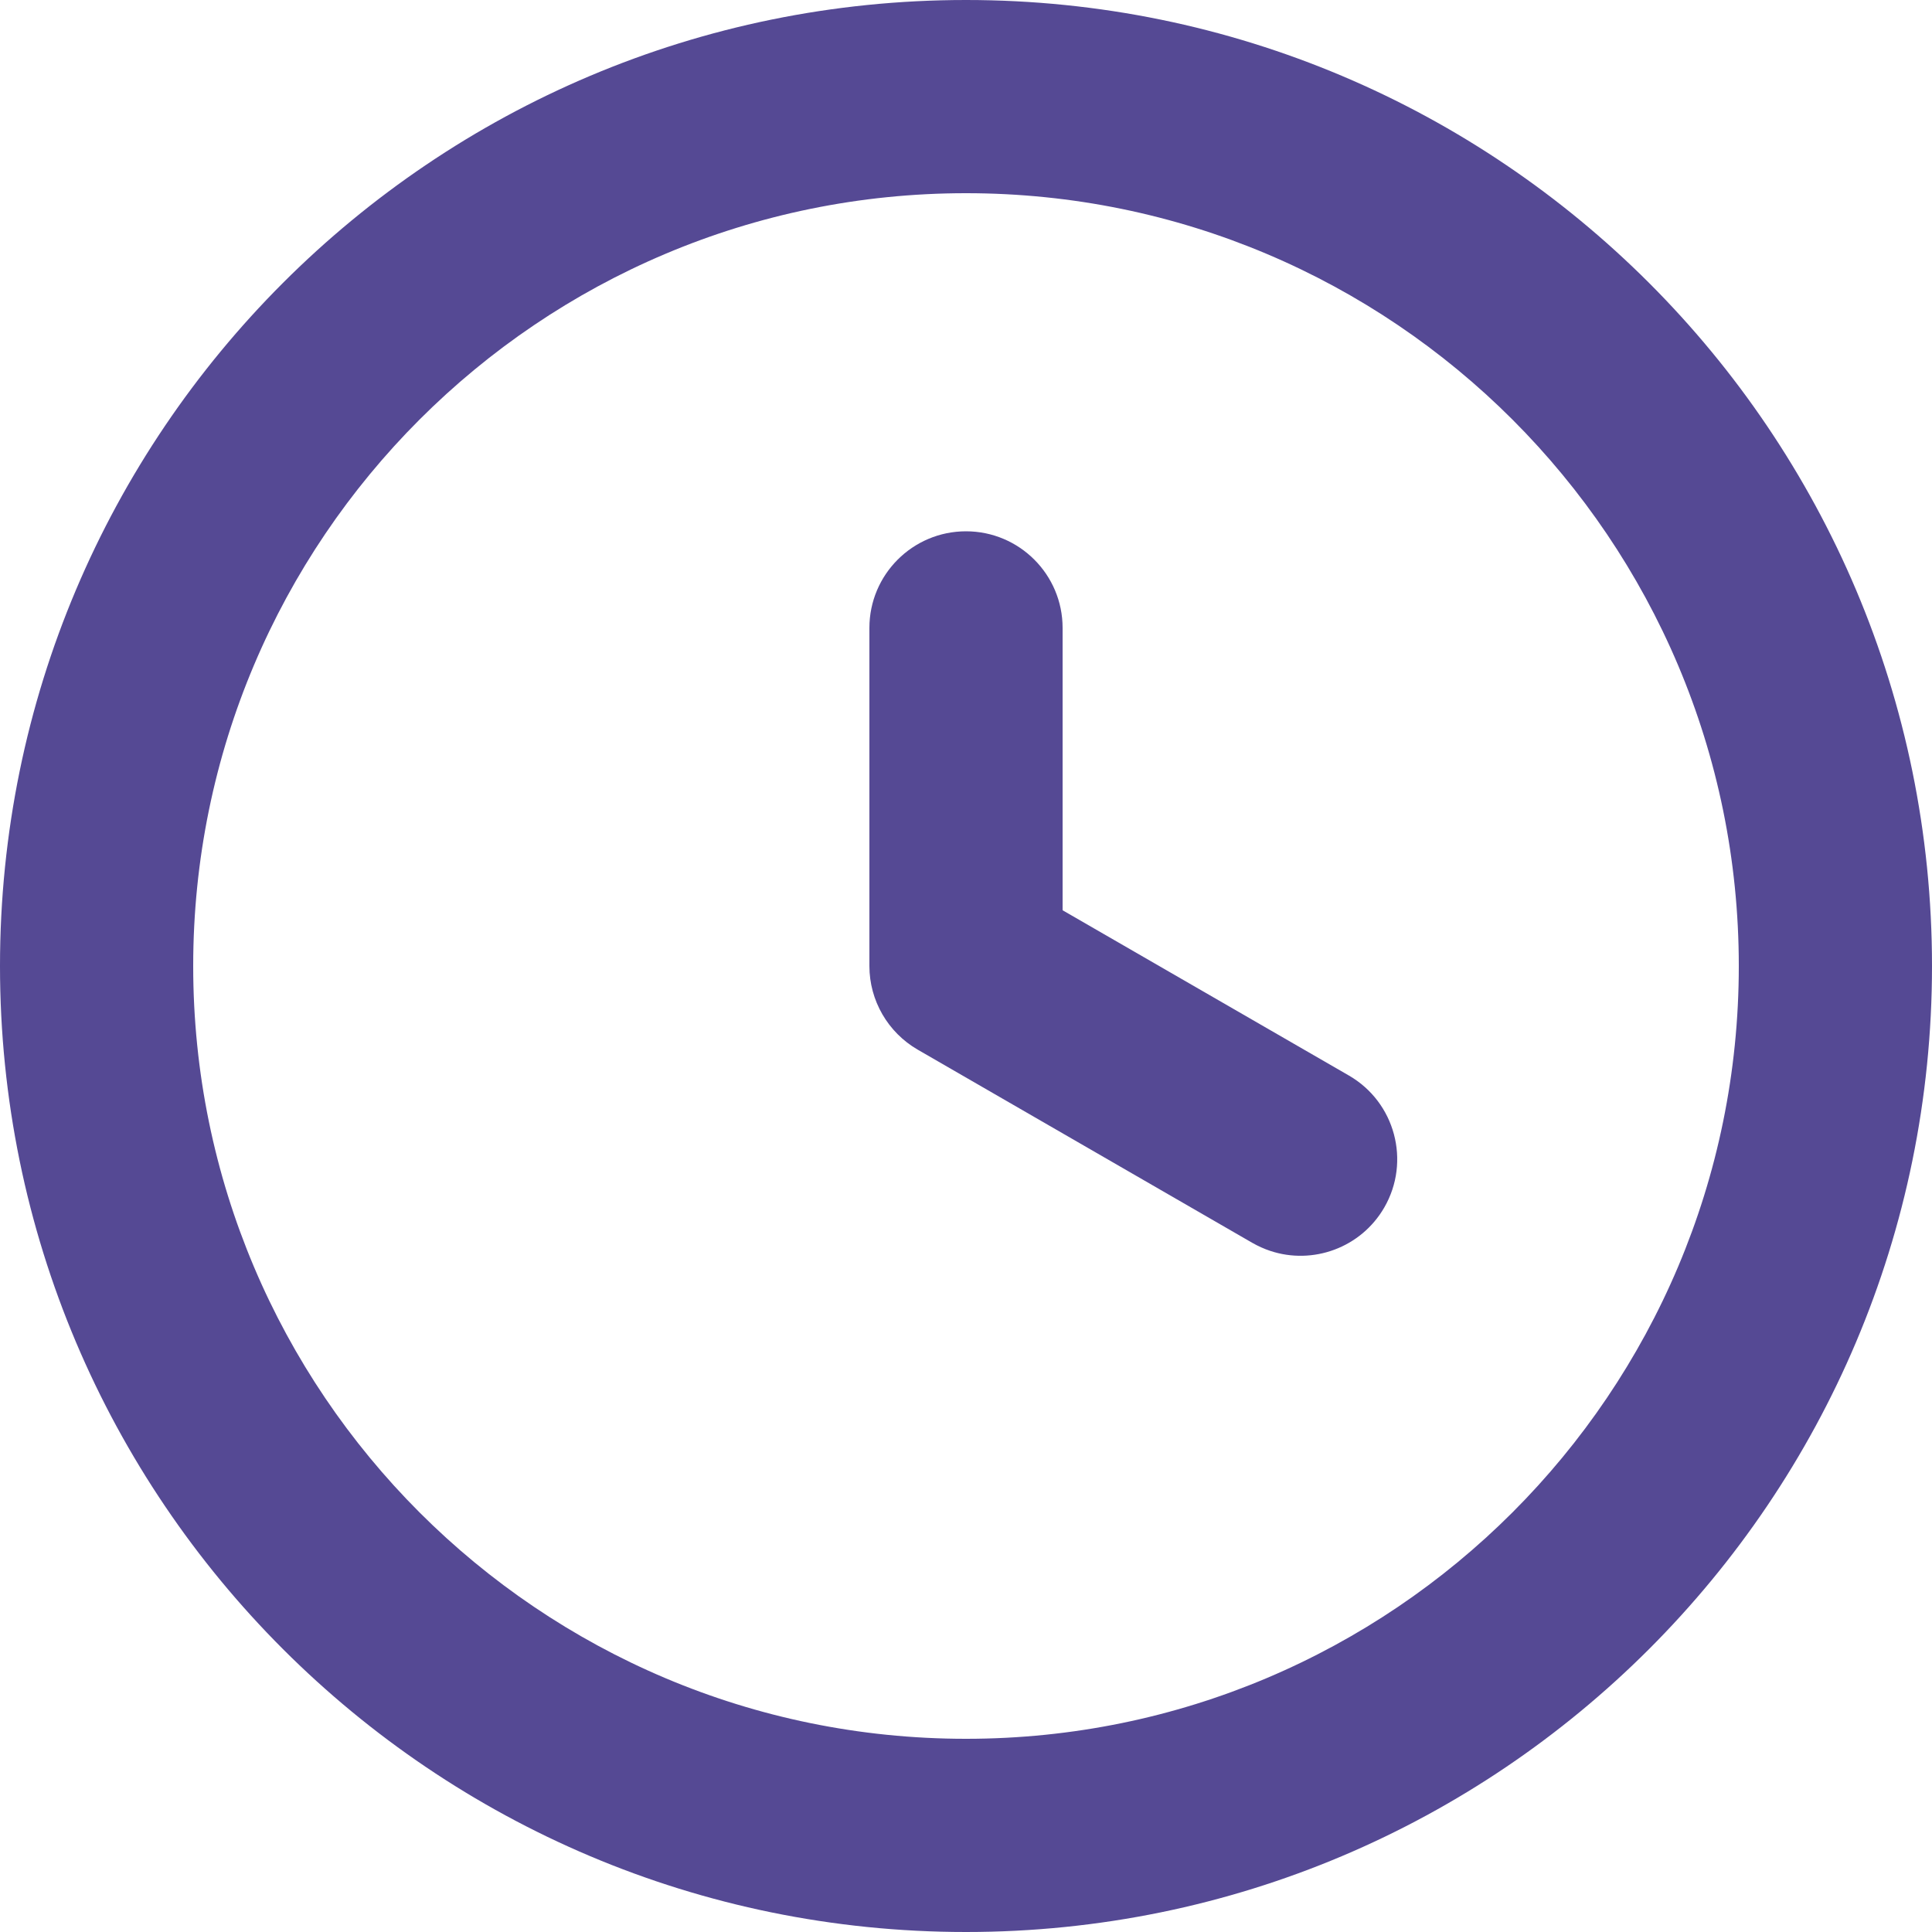
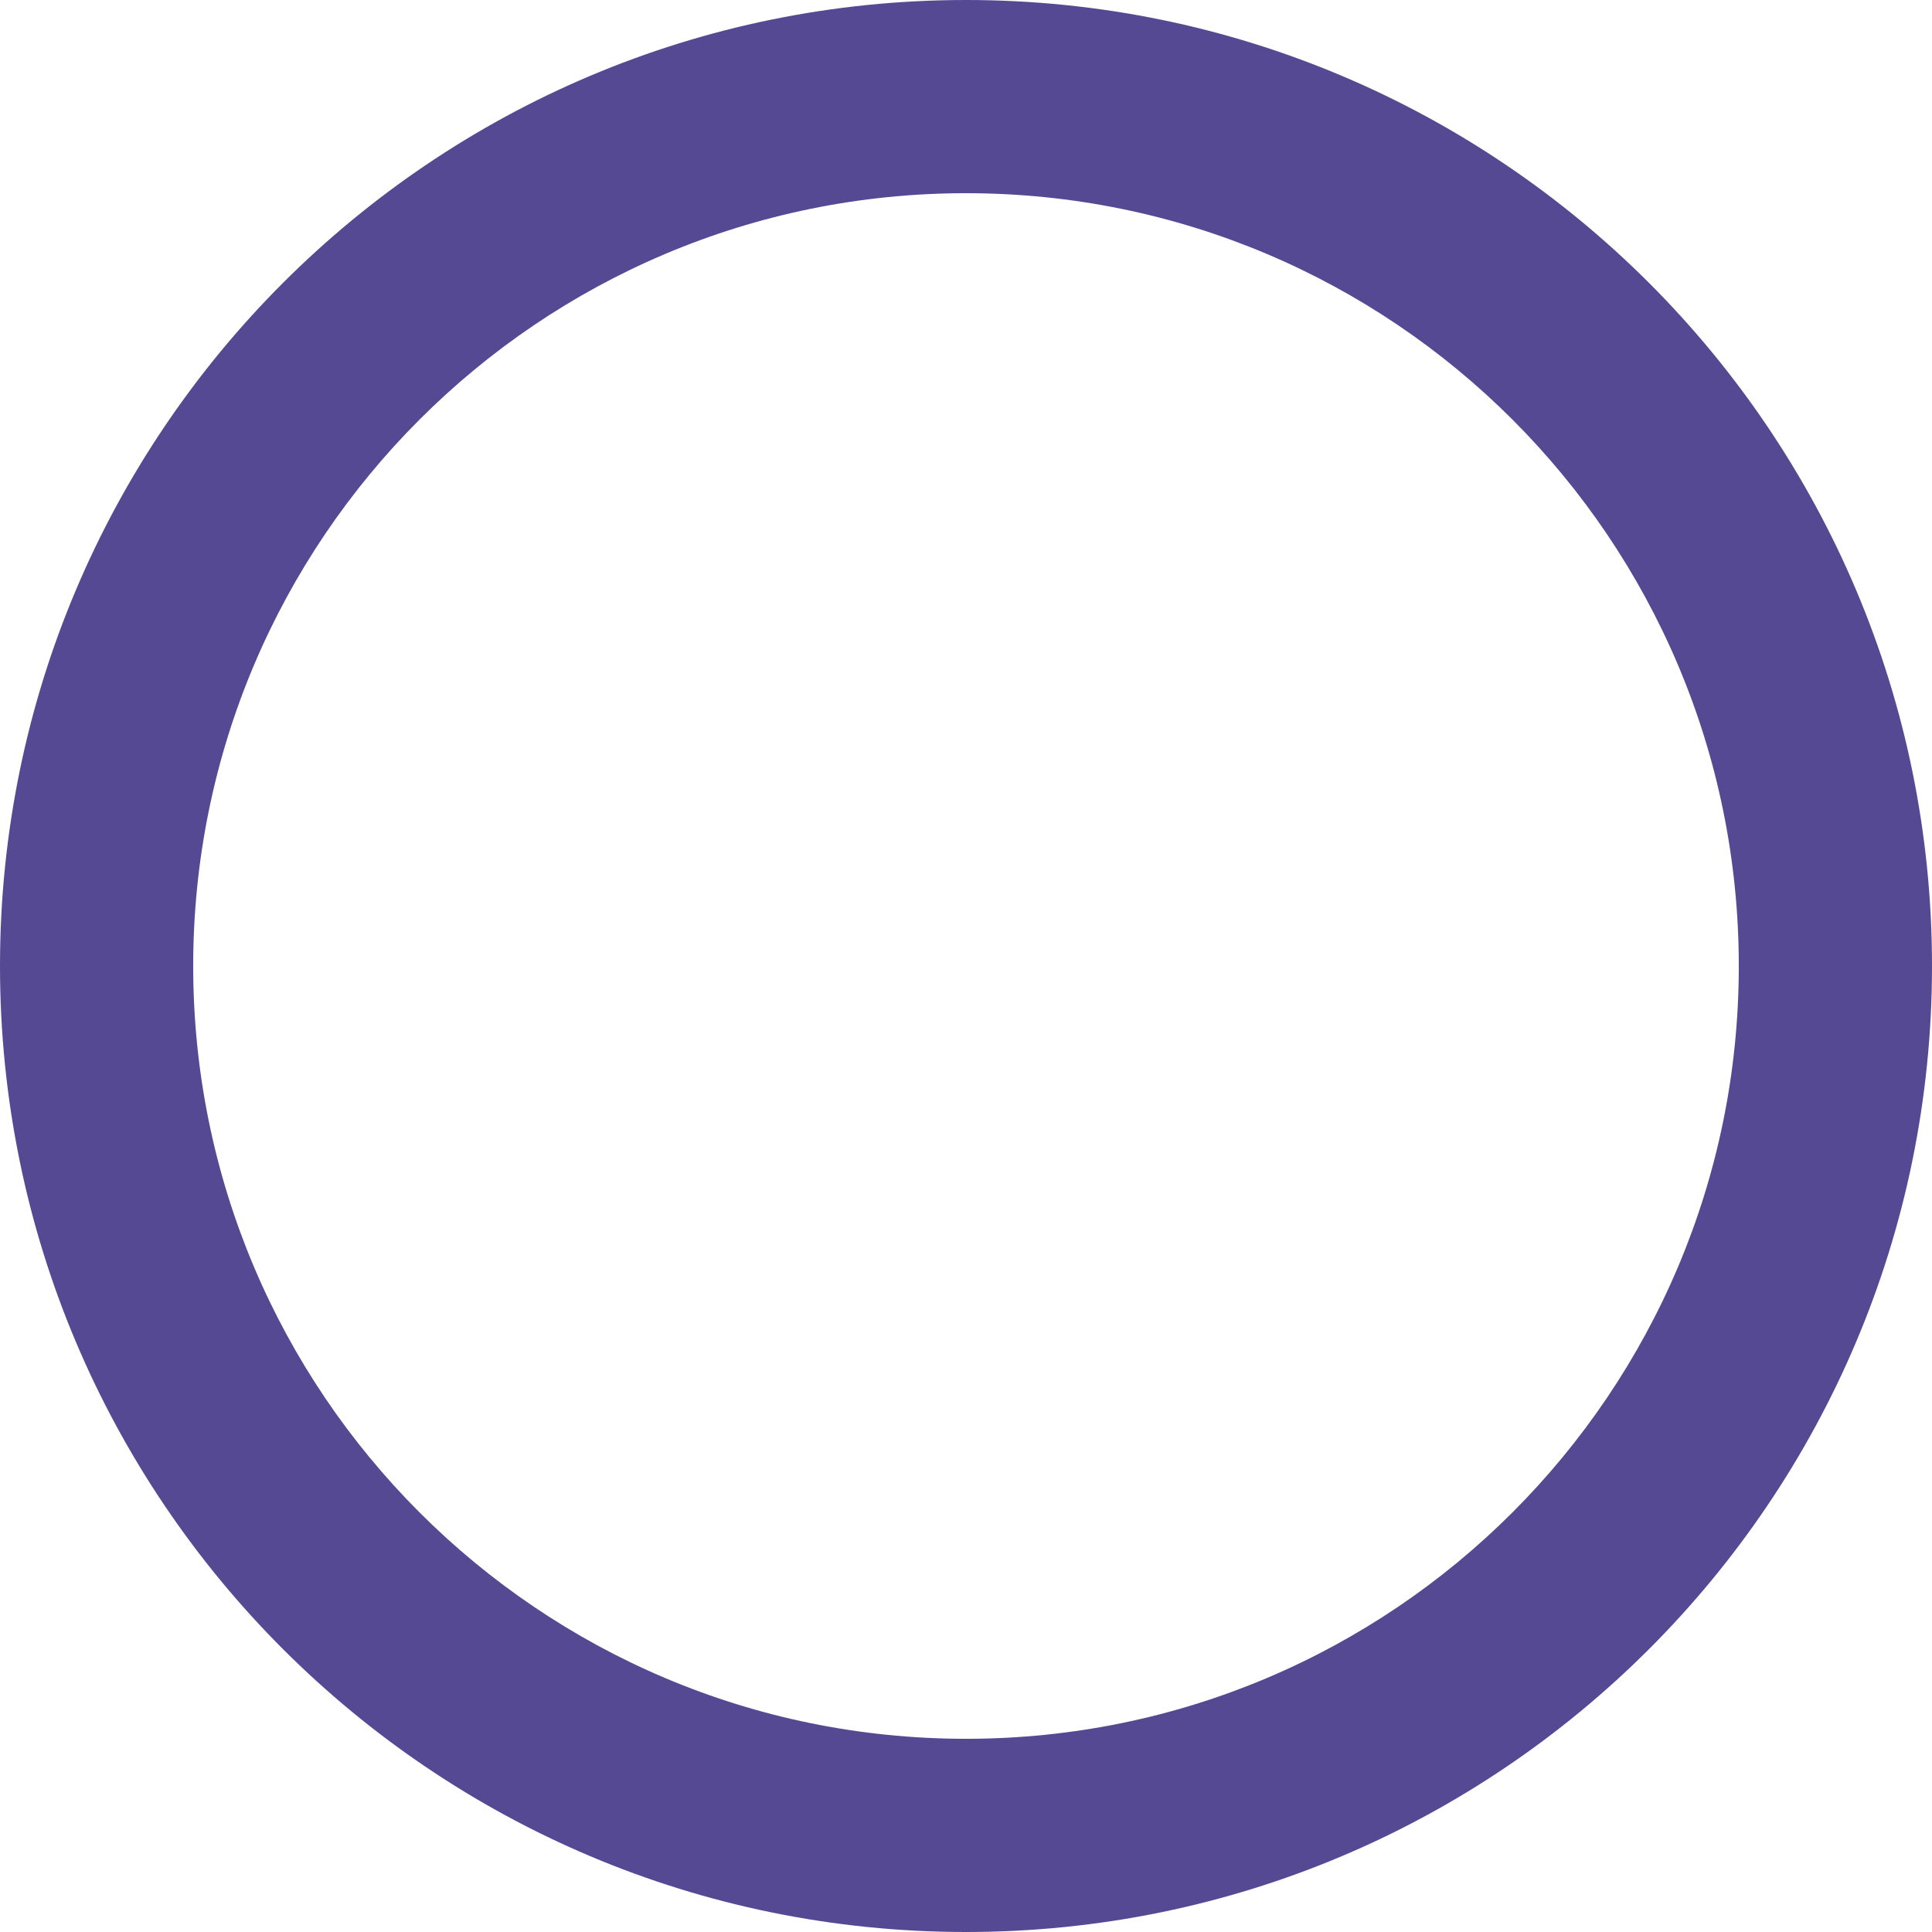
<svg xmlns="http://www.w3.org/2000/svg" width="20" height="20" viewBox="0 0 20 20" fill="none">
-   <path d="M10 5.5C9.448 5.5 9 5.948 9 6.5V10C9 10.357 9.191 10.687 9.5 10.866L12.964 12.866C13.024 12.9 13.086 12.928 13.149 12.949C13.59 13.096 14.088 12.918 14.33 12.5C14.606 12.022 14.442 11.41 13.964 11.134L11 9.423V6.5C11 5.948 10.552 5.5 10 5.5Z" fill="#554994" />
  <path fill-rule="evenodd" clip-rule="evenodd" d="M10 20C15.523 20 20 15.523 20 10C20 4.477 15.523 0 10 0C4.477 0 0 4.477 0 10C0 15.523 4.477 20 10 20ZM10 18C14.418 18 18 14.418 18 10C18 5.582 14.418 2 10 2C5.582 2 2 5.582 2 10C2 14.418 5.582 18 10 18Z" fill="#554994" />
</svg>